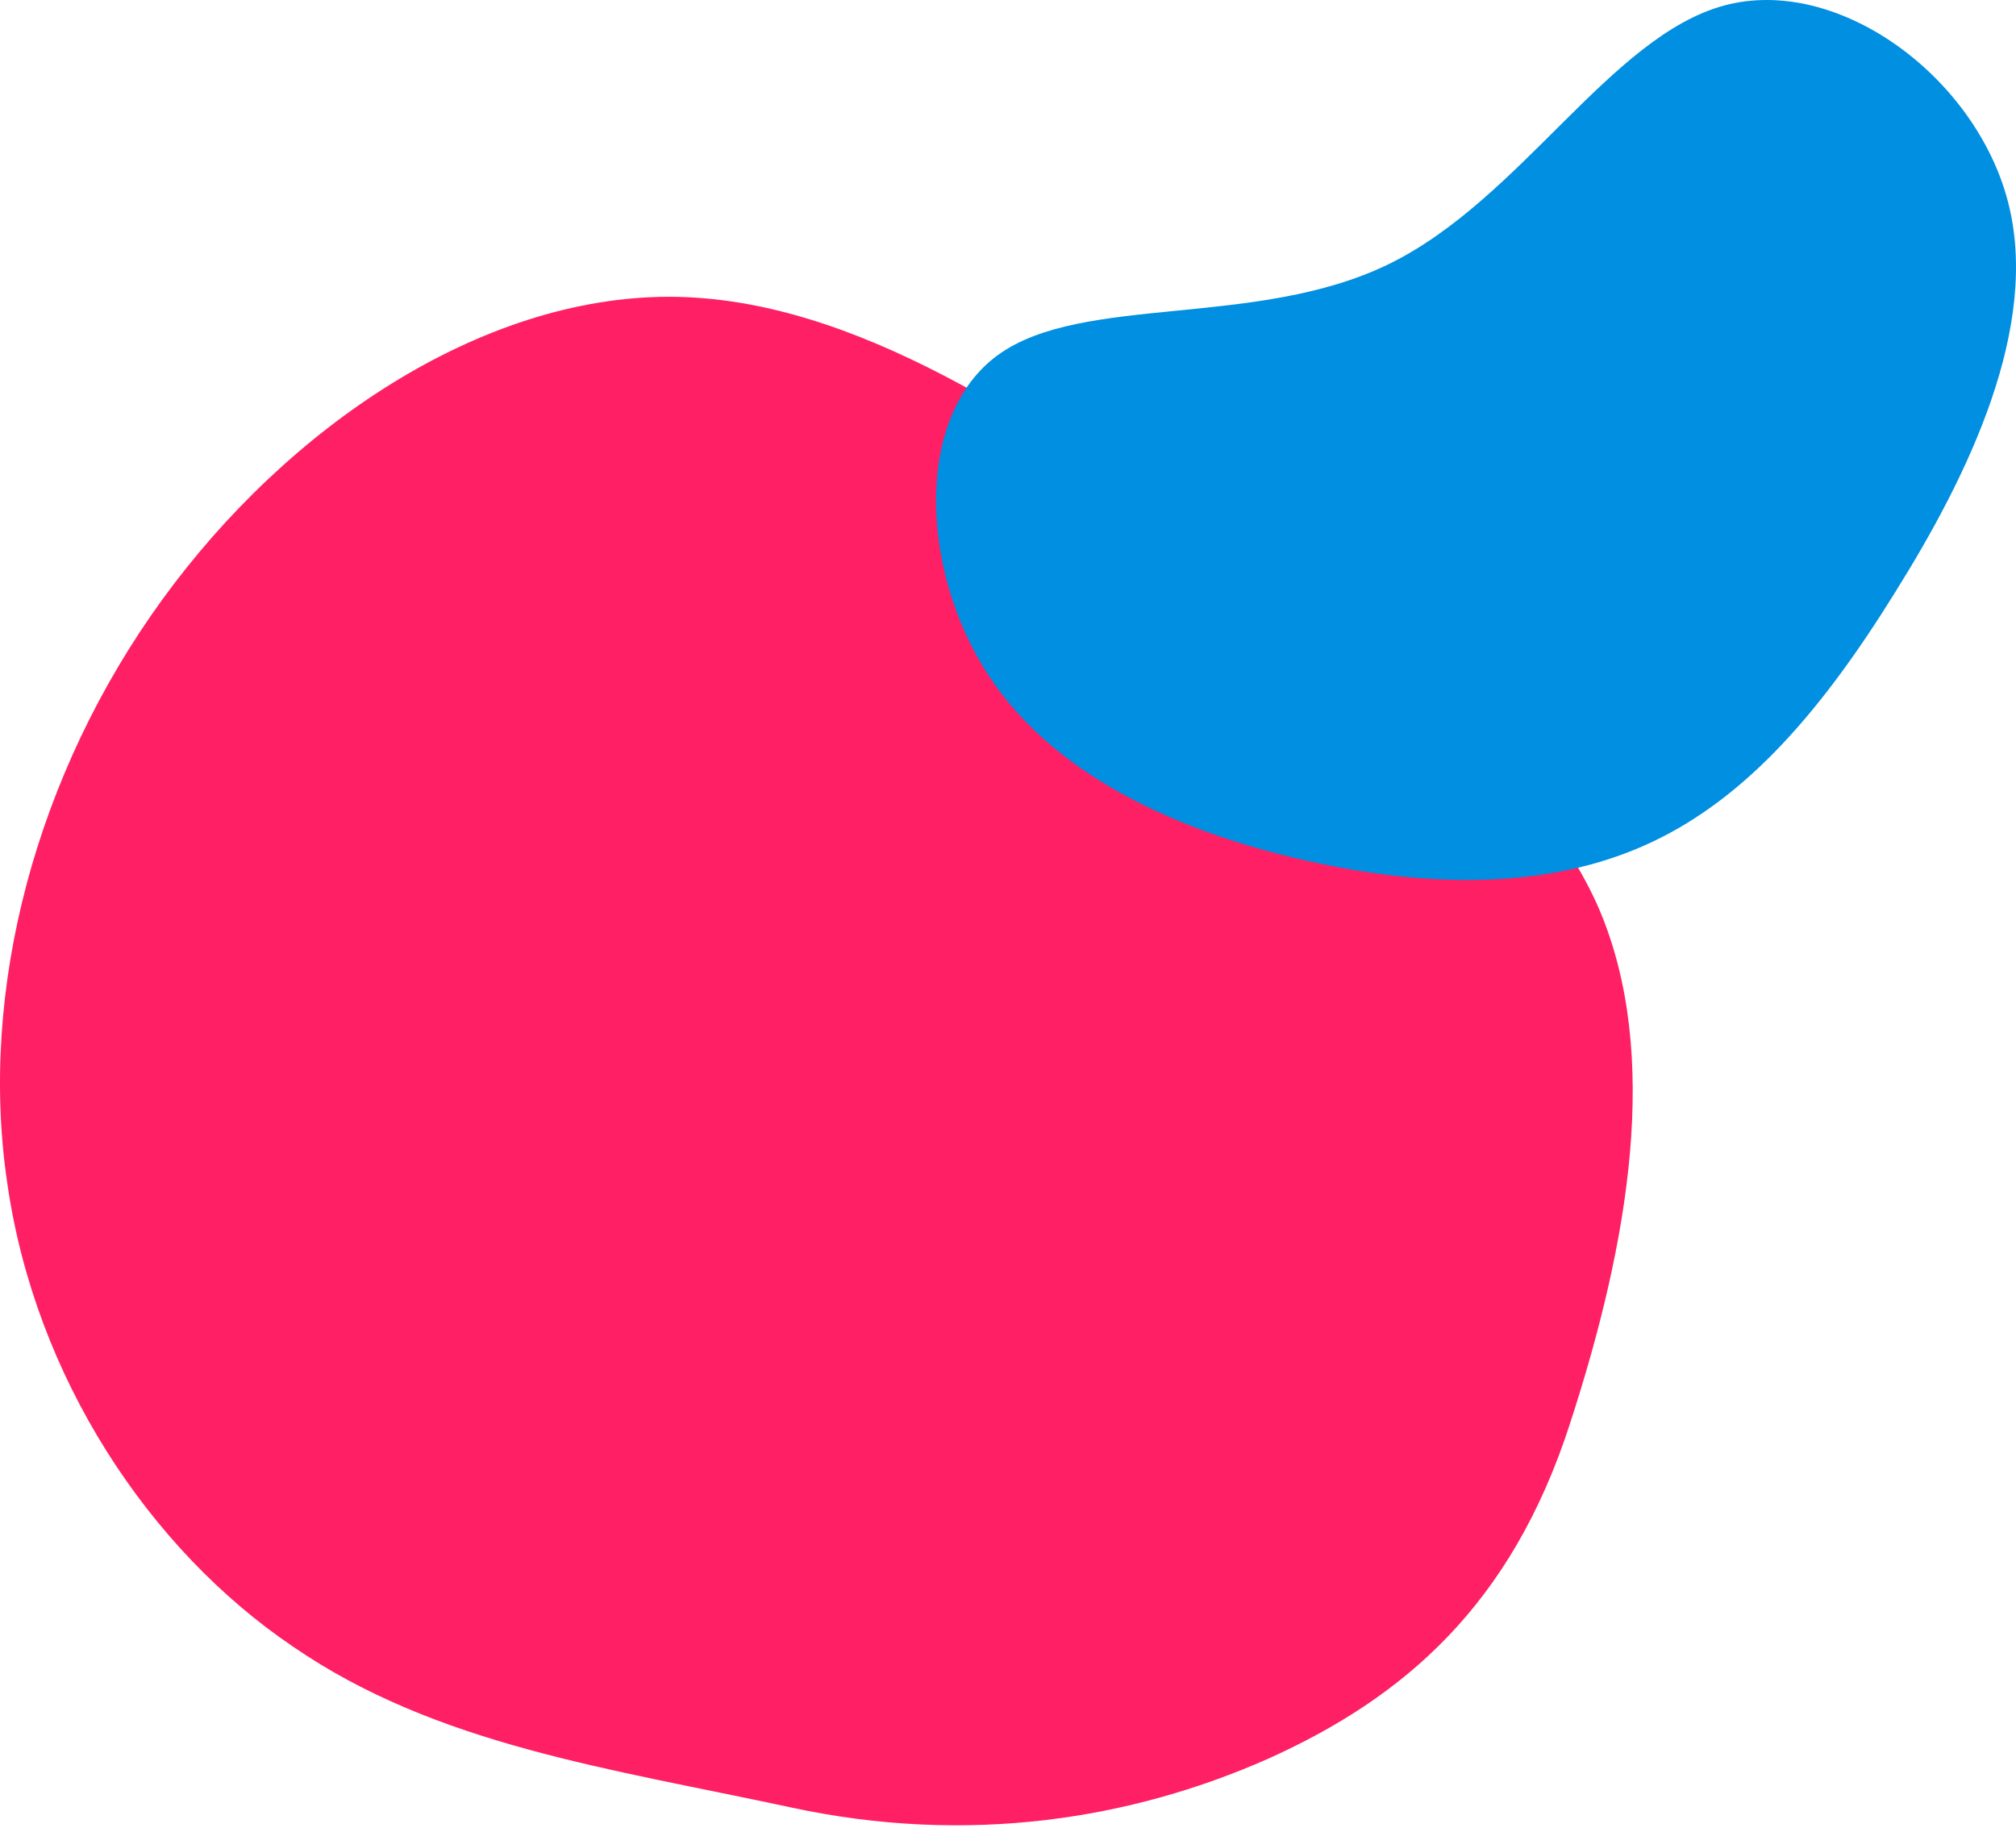
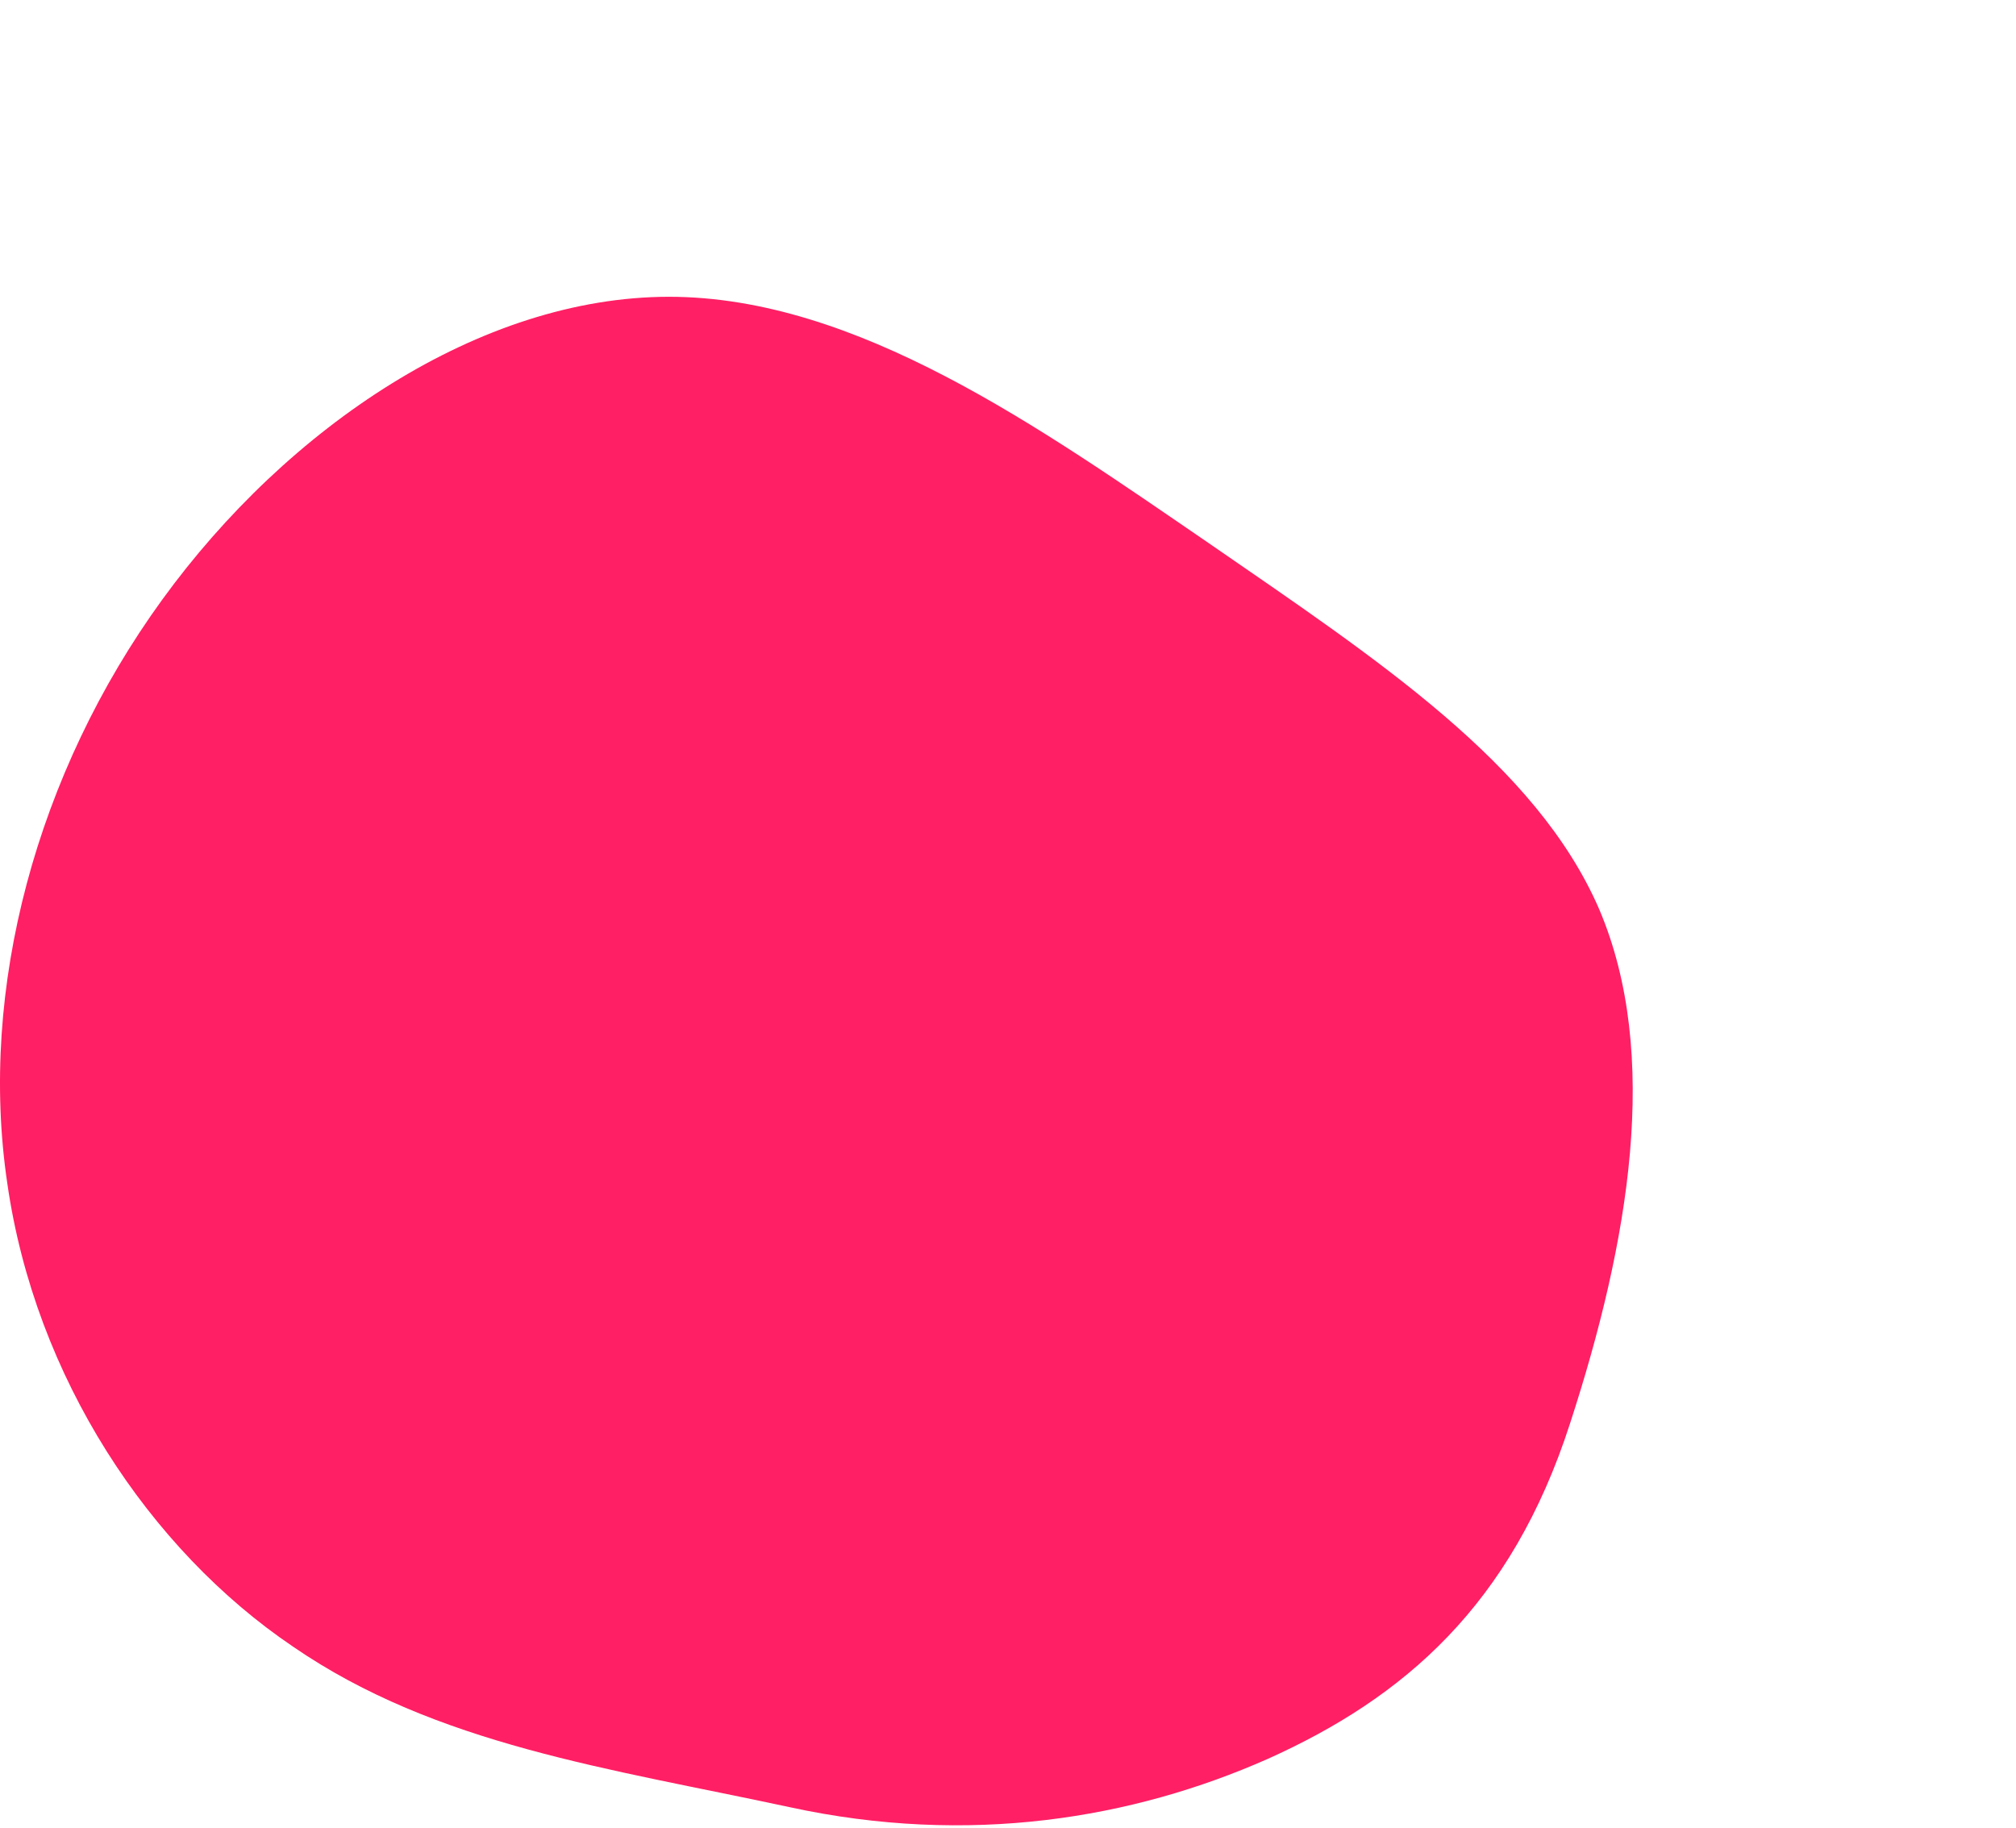
<svg xmlns="http://www.w3.org/2000/svg" width="100%" height="100%" viewBox="0 0 440 399" version="1.1" xml:space="preserve" style="fill-rule:evenodd;clip-rule:evenodd;stroke-linejoin:round;stroke-miterlimit:2;">
  <g transform="matrix(1,0,0,1,150.578,-15.679)">
    <path d="M113.305,134.277C150.219,159.745 184.721,182.435 198.451,214.13C211.958,245.869 204.96,286.793 192.105,326.321C179.293,366.072 155.799,386.254 126.118,399.585C96.616,412.647 60.883,418.635 21.751,410.119C-17.605,401.648 -55.355,396.579 -86.593,375.102C-118.01,353.893 -142.916,316.276 -148.98,273.99C-155.312,231.525 -142.578,184.347 -115.186,146.586C-87.793,108.825 -45.741,80.482 -4.583,80.456C36.351,80.474 76.168,108.854 113.305,134.277Z" style="fill:rgb(255,31,100);fill-rule:nonzero;" />
-     <path d="M263.011,145.006C247.063,170.74 230.722,189.68 209.962,199.468C189.203,209.255 164.177,209.82 136.956,204.058C109.736,198.296 80.613,186.439 65.368,163.389C50.123,140.339 48.897,106.399 67.304,93.111C85.711,79.823 123.67,87.408 152.521,73.327C181.372,59.245 200.814,23.635 225.725,16.883C250.487,10.2 280.497,32.292 287.65,59.636C294.803,86.98 279.029,119.424 263.011,145.006Z" style="fill:rgb(0,143,225);fill-rule:nonzero;" />
  </g>
</svg>